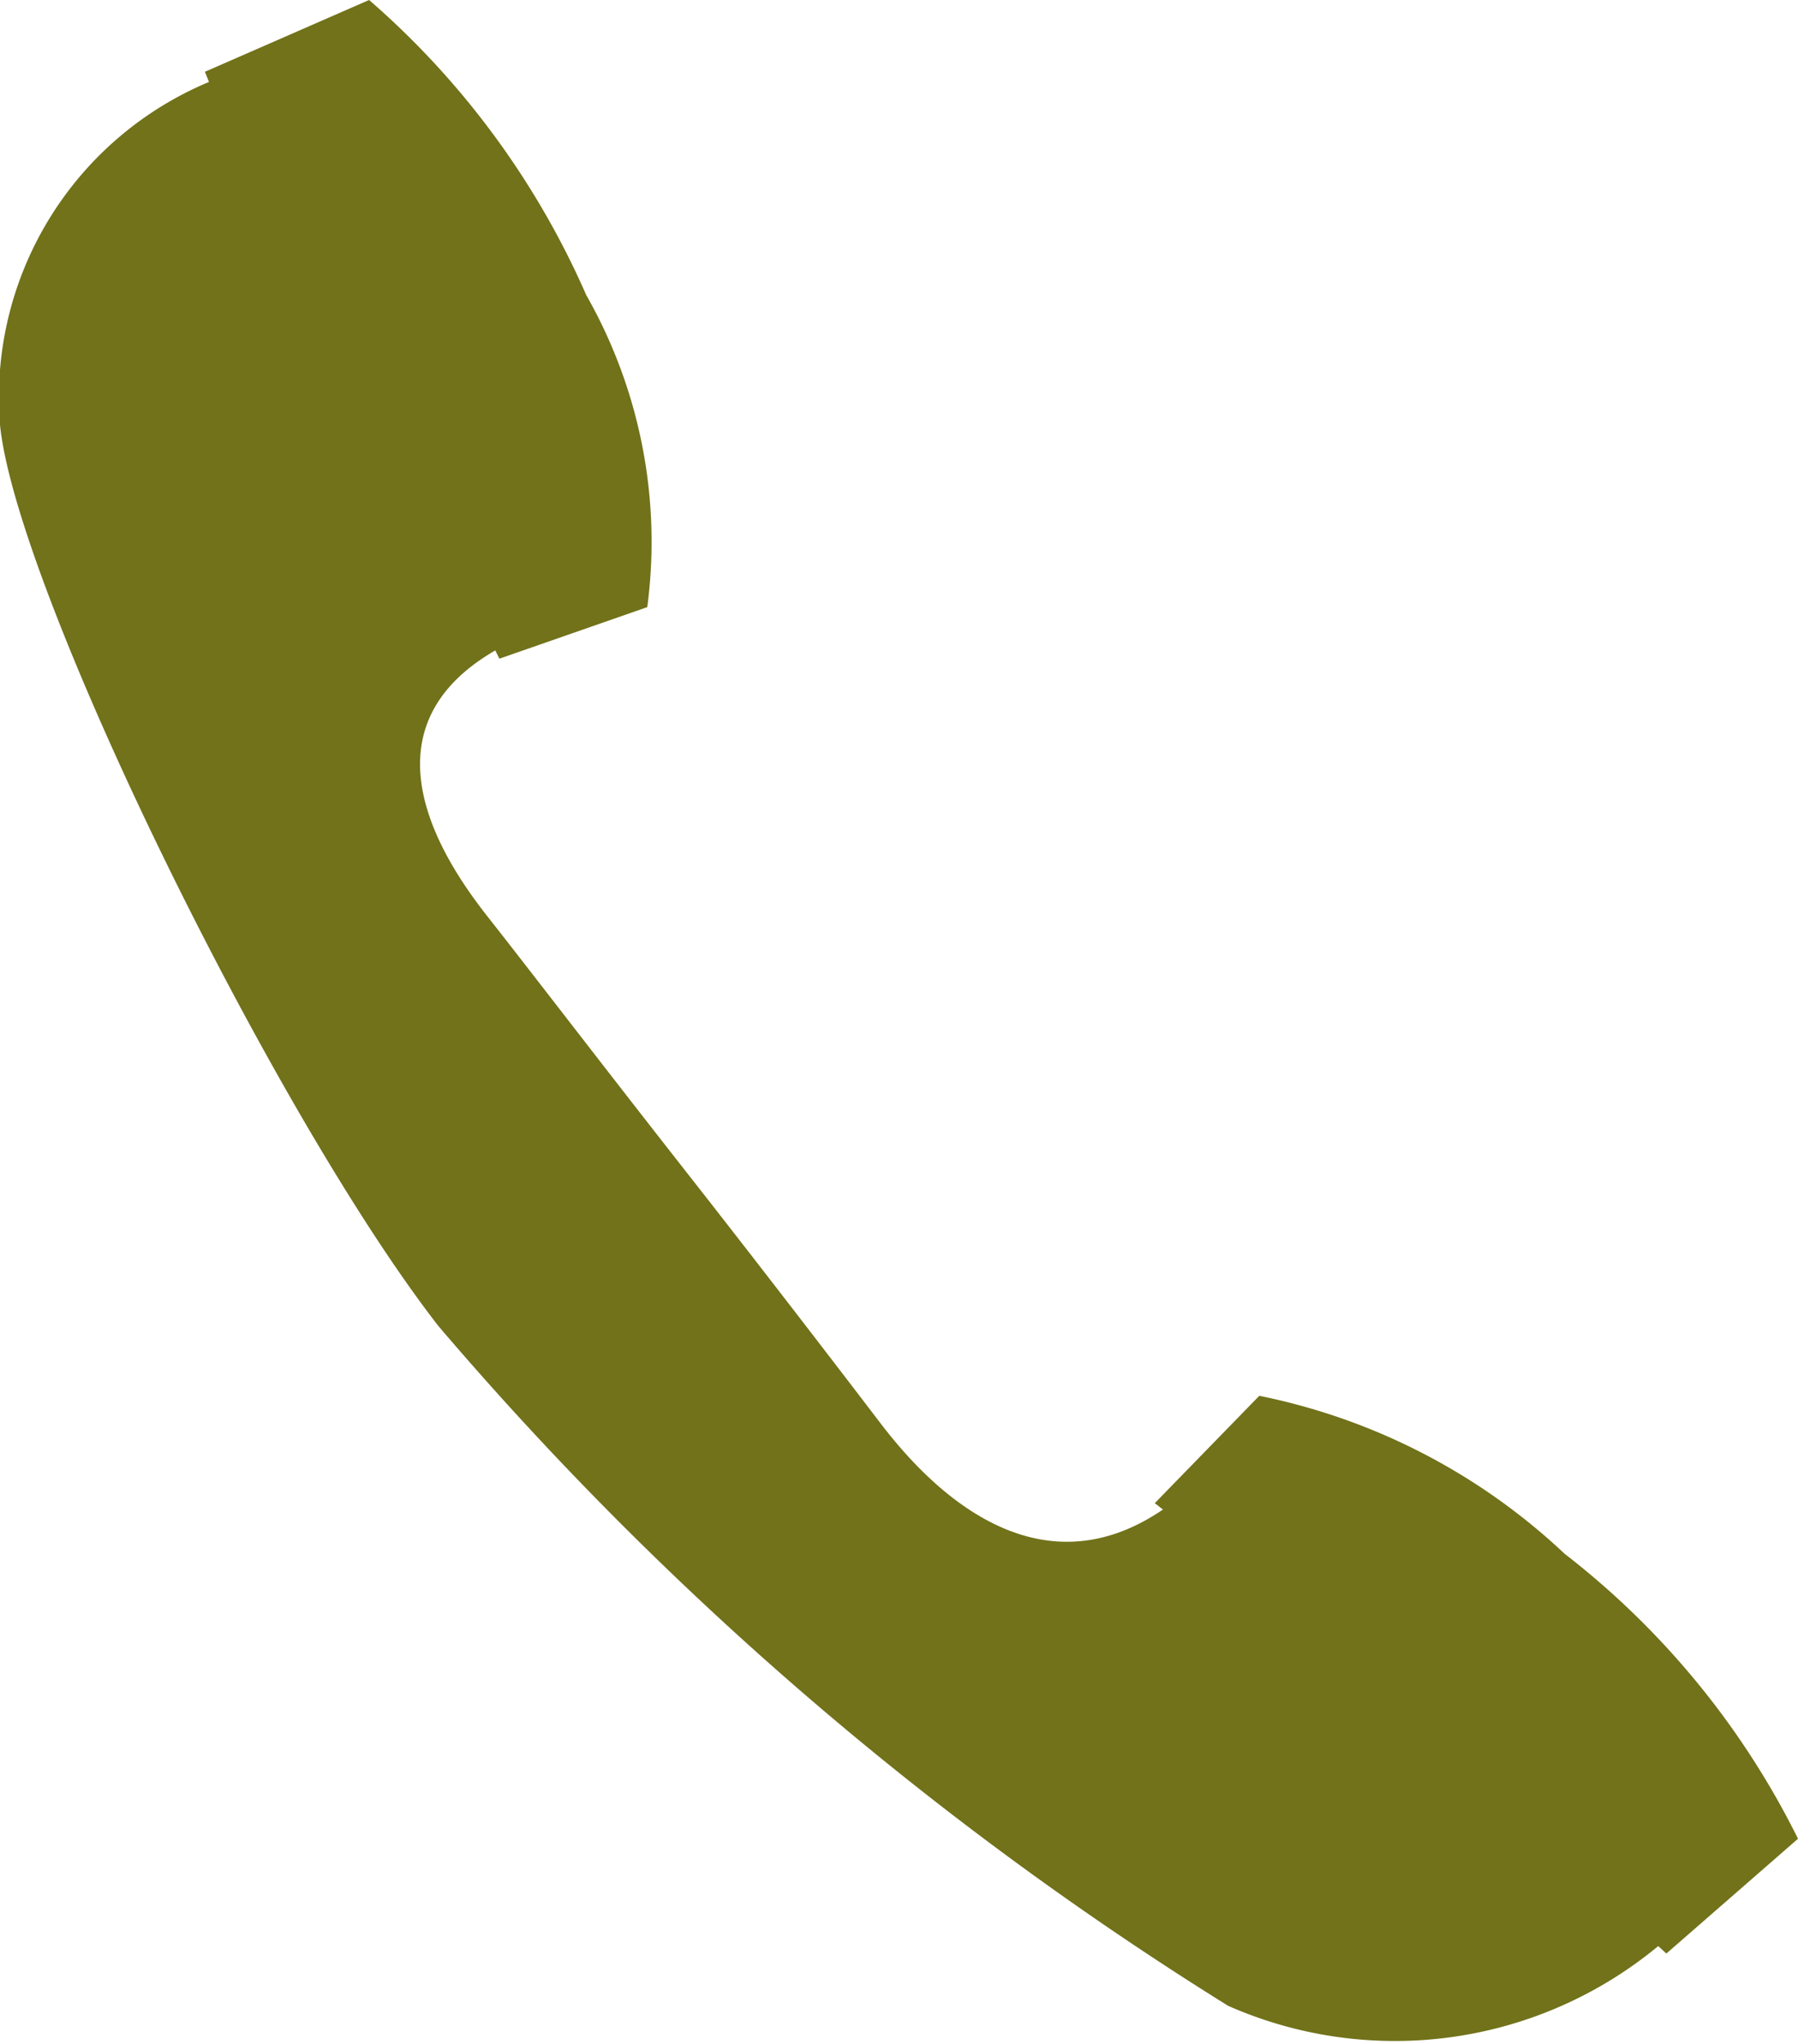
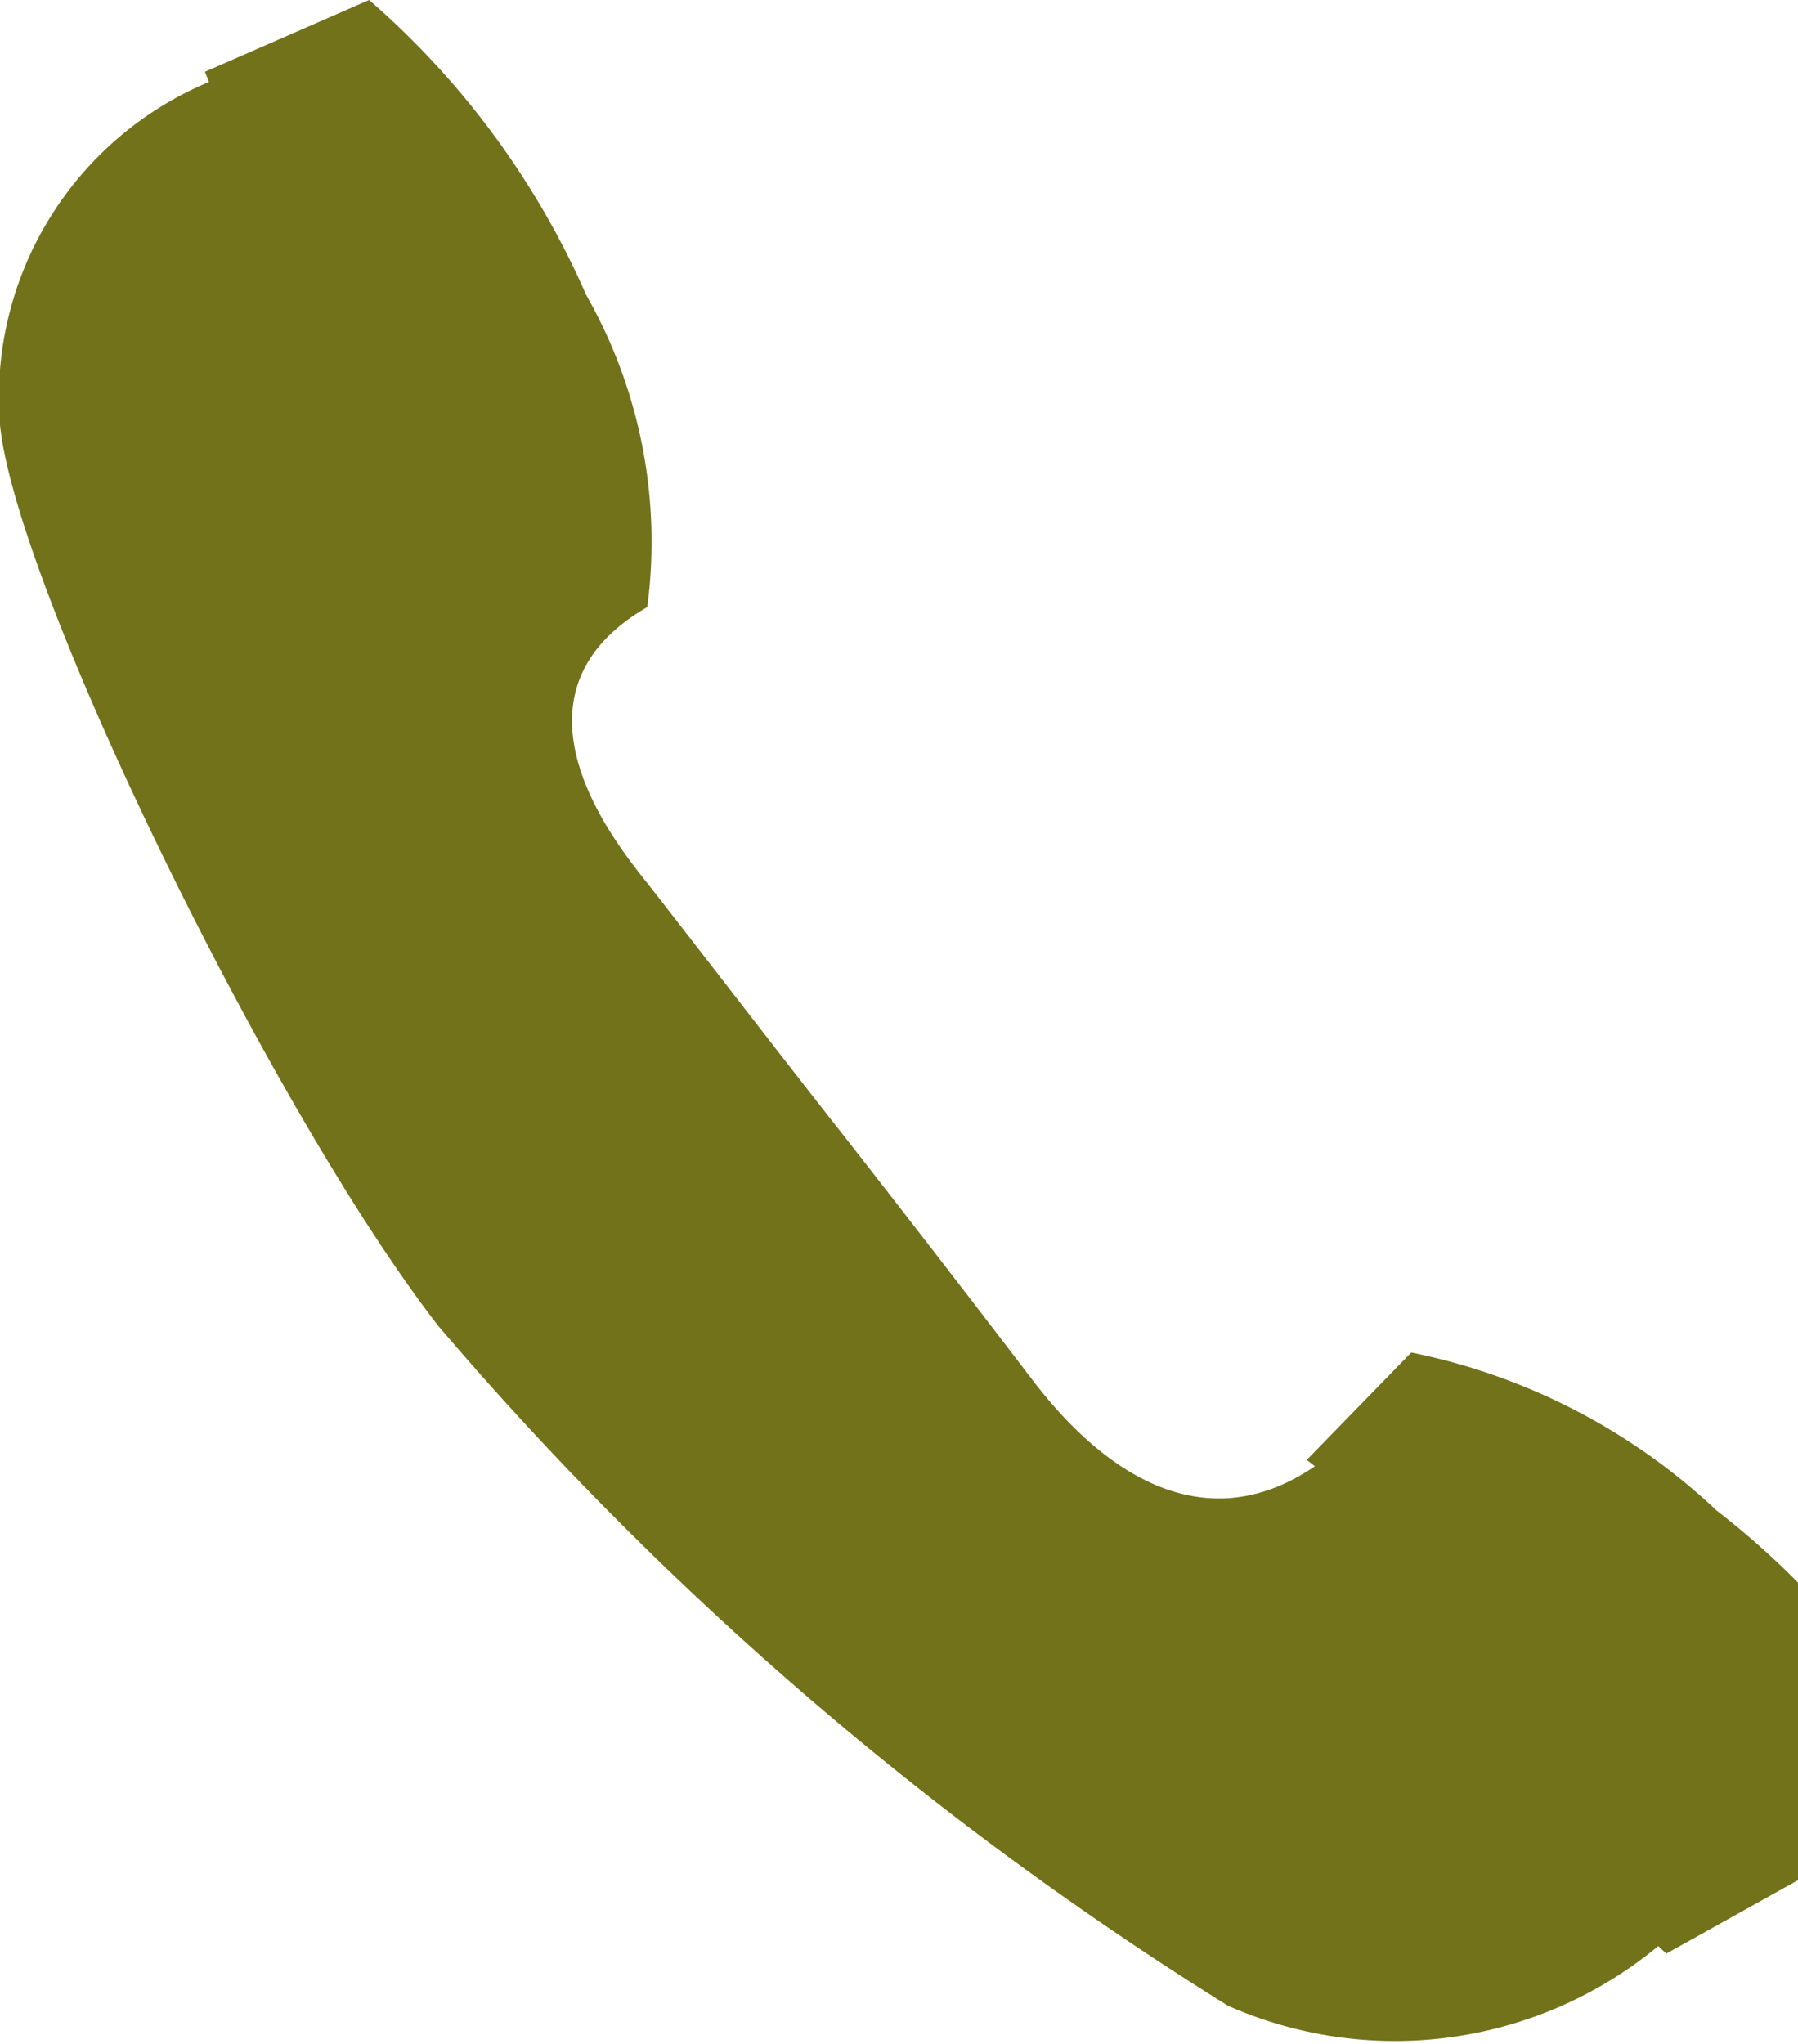
<svg xmlns="http://www.w3.org/2000/svg" width="13.25" height="15.062" viewBox="0 0 13.25 15.062">
  <defs>
    <style>
      .cls-1 {
        fill: #71721a;
        fill-rule: evenodd;
      }
    </style>
  </defs>
-   <path id="tel_icon.svg" class="cls-1" d="M1283.03,145.365l-0.06-.055a3.042,3.042,0,0,1-3.17.44,25,25,0,0,1-5.82-5.01c-1.22-1.572-3.11-5.437-3.23-6.64a2.519,2.519,0,0,1,1.54-2.527l-0.03-.075,1.21-.529a6.138,6.138,0,0,1,1.6,2.174,3.675,3.675,0,0,1,.45,2.3l-1.09.38-0.03-.061c-1.07.618-.31,1.641-0.04,1.983s0.86,1.112,1.44,1.851,1.17,1.509,1.43,1.85,1.08,1.336,2.09.647l-0.06-.047,0.77-.791a4.61,4.61,0,0,1,2.25,1.164,6.053,6.053,0,0,1,1.72,2.1Z" transform="translate(-1270.75 -130.969)" />
+   <path id="tel_icon.svg" class="cls-1" d="M1283.03,145.365l-0.06-.055a3.042,3.042,0,0,1-3.17.44,25,25,0,0,1-5.82-5.01c-1.22-1.572-3.11-5.437-3.23-6.64a2.519,2.519,0,0,1,1.54-2.527l-0.03-.075,1.21-.529a6.138,6.138,0,0,1,1.6,2.174,3.675,3.675,0,0,1,.45,2.3c-1.07.618-.31,1.641-0.04,1.983s0.86,1.112,1.44,1.851,1.17,1.509,1.43,1.85,1.08,1.336,2.09.647l-0.06-.047,0.77-.791a4.61,4.61,0,0,1,2.25,1.164,6.053,6.053,0,0,1,1.72,2.1Z" transform="translate(-1270.75 -130.969)" />
</svg>